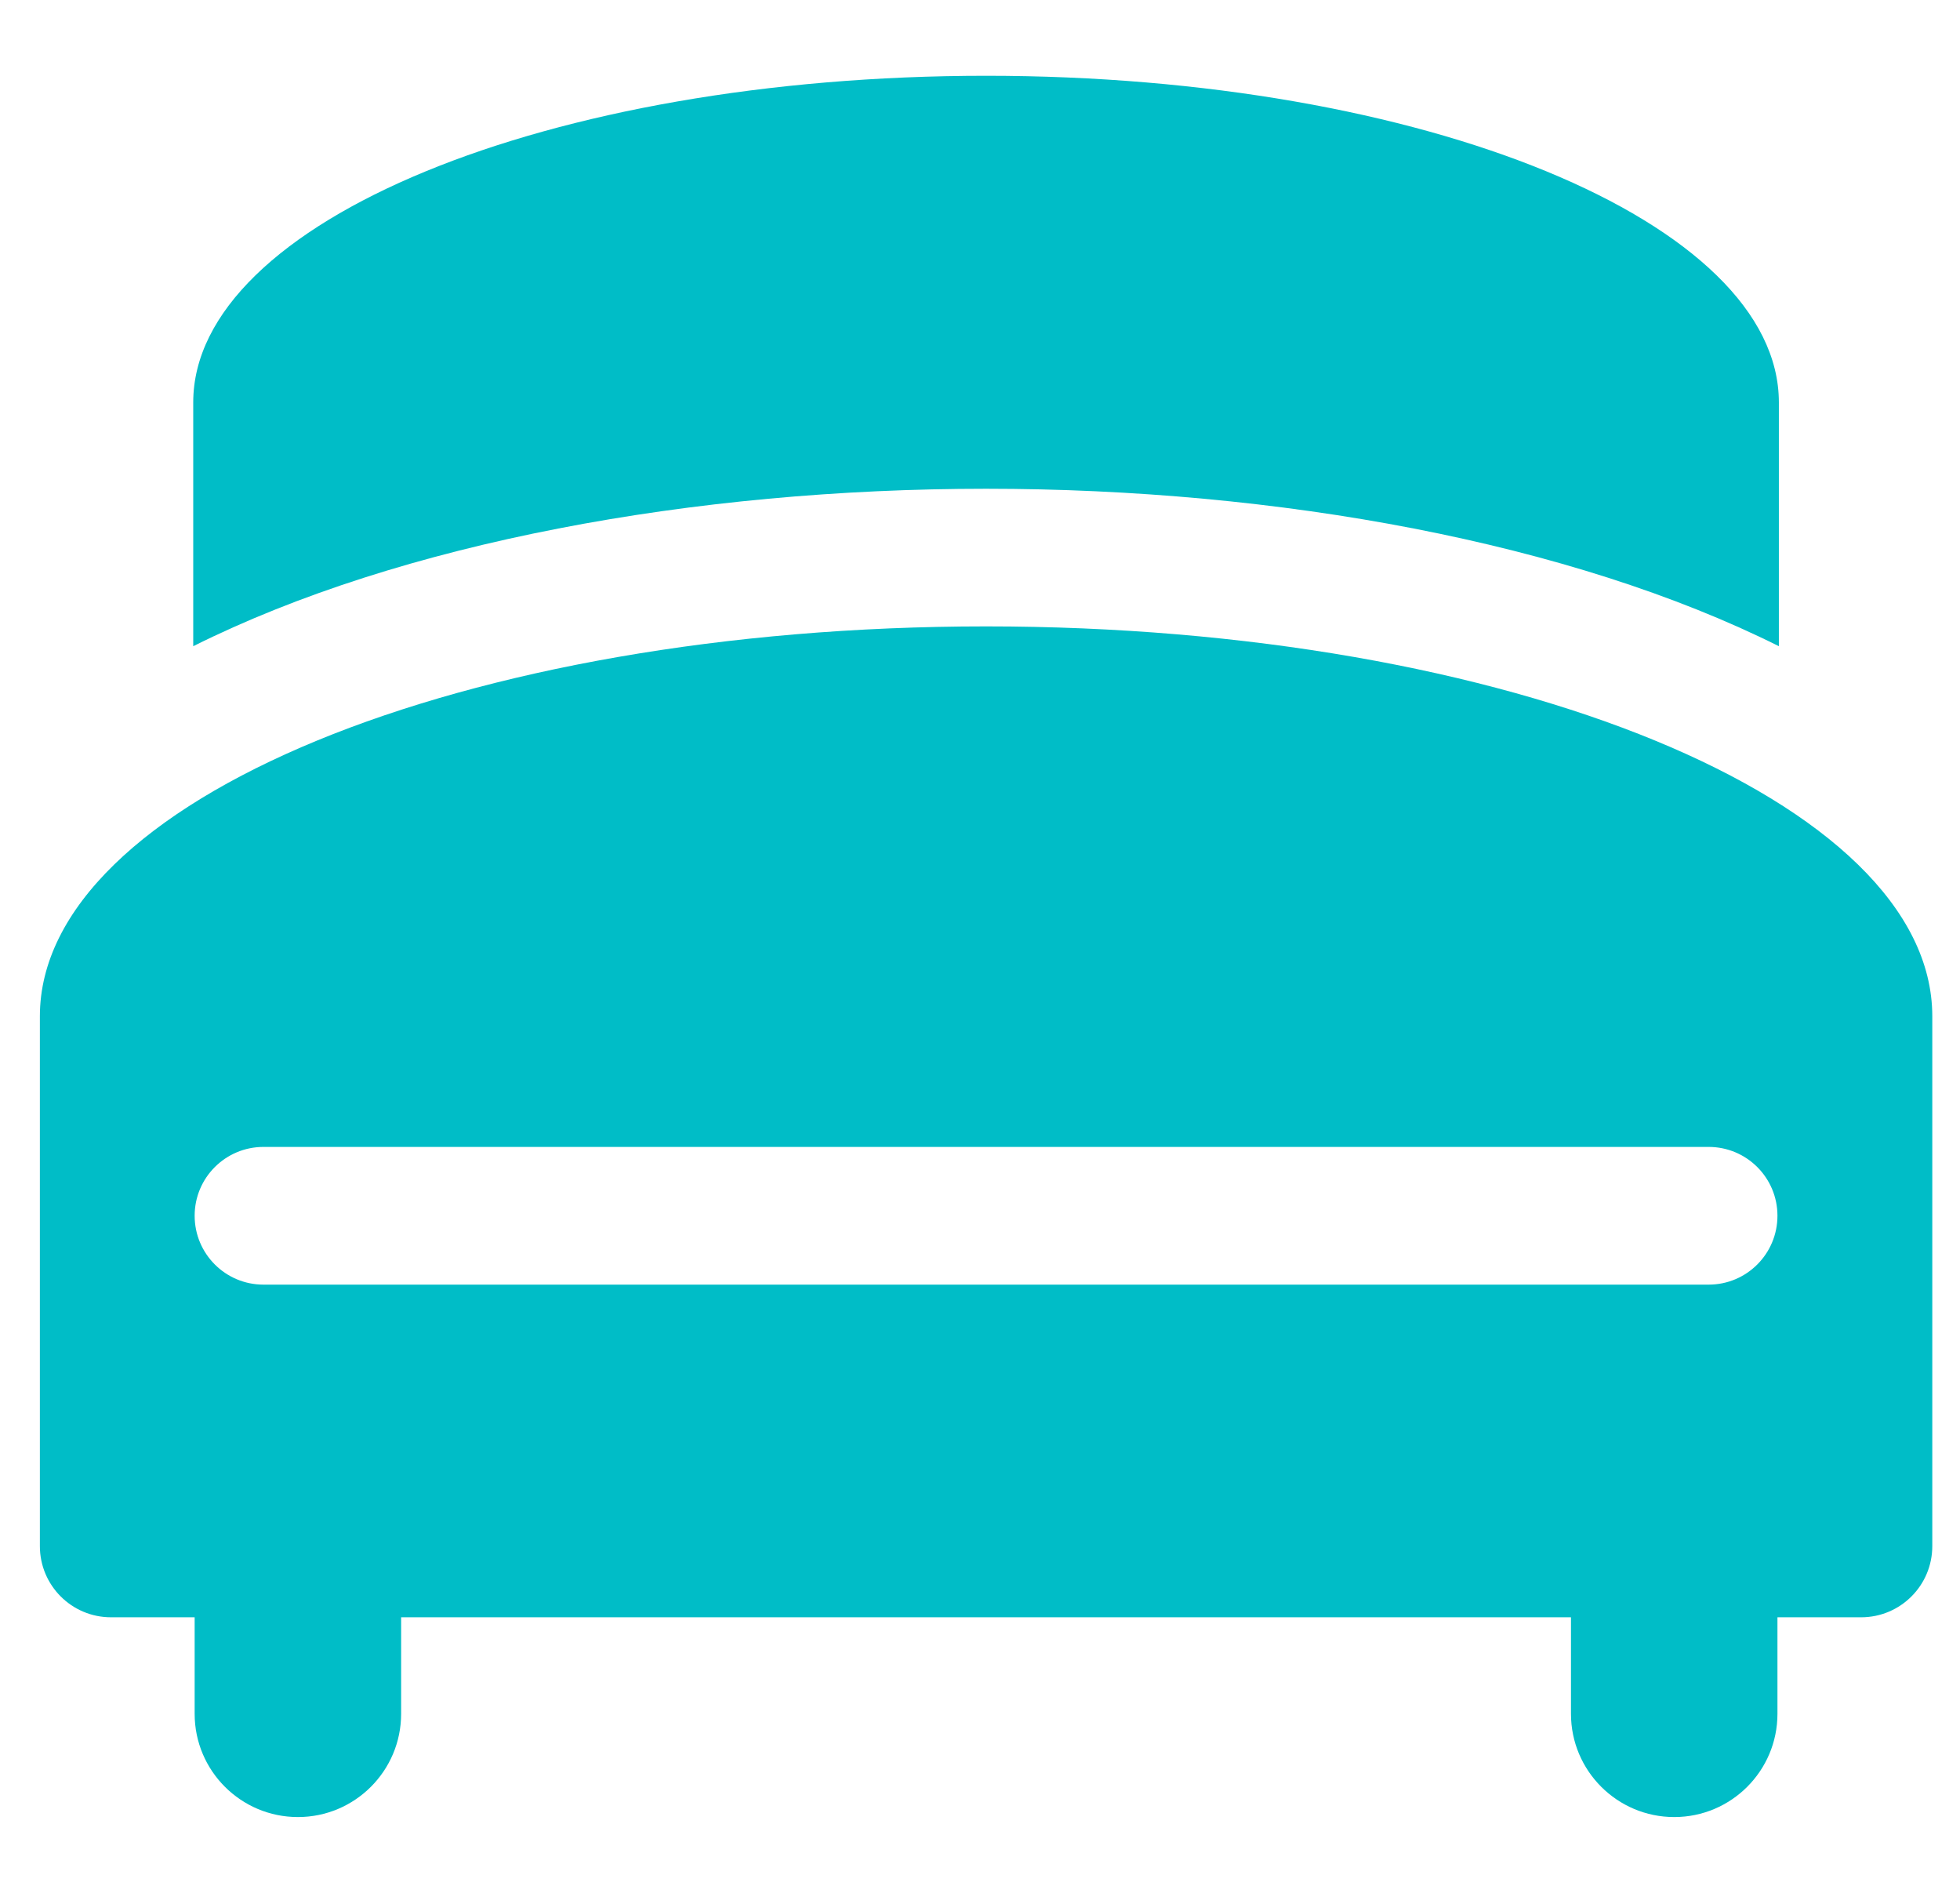
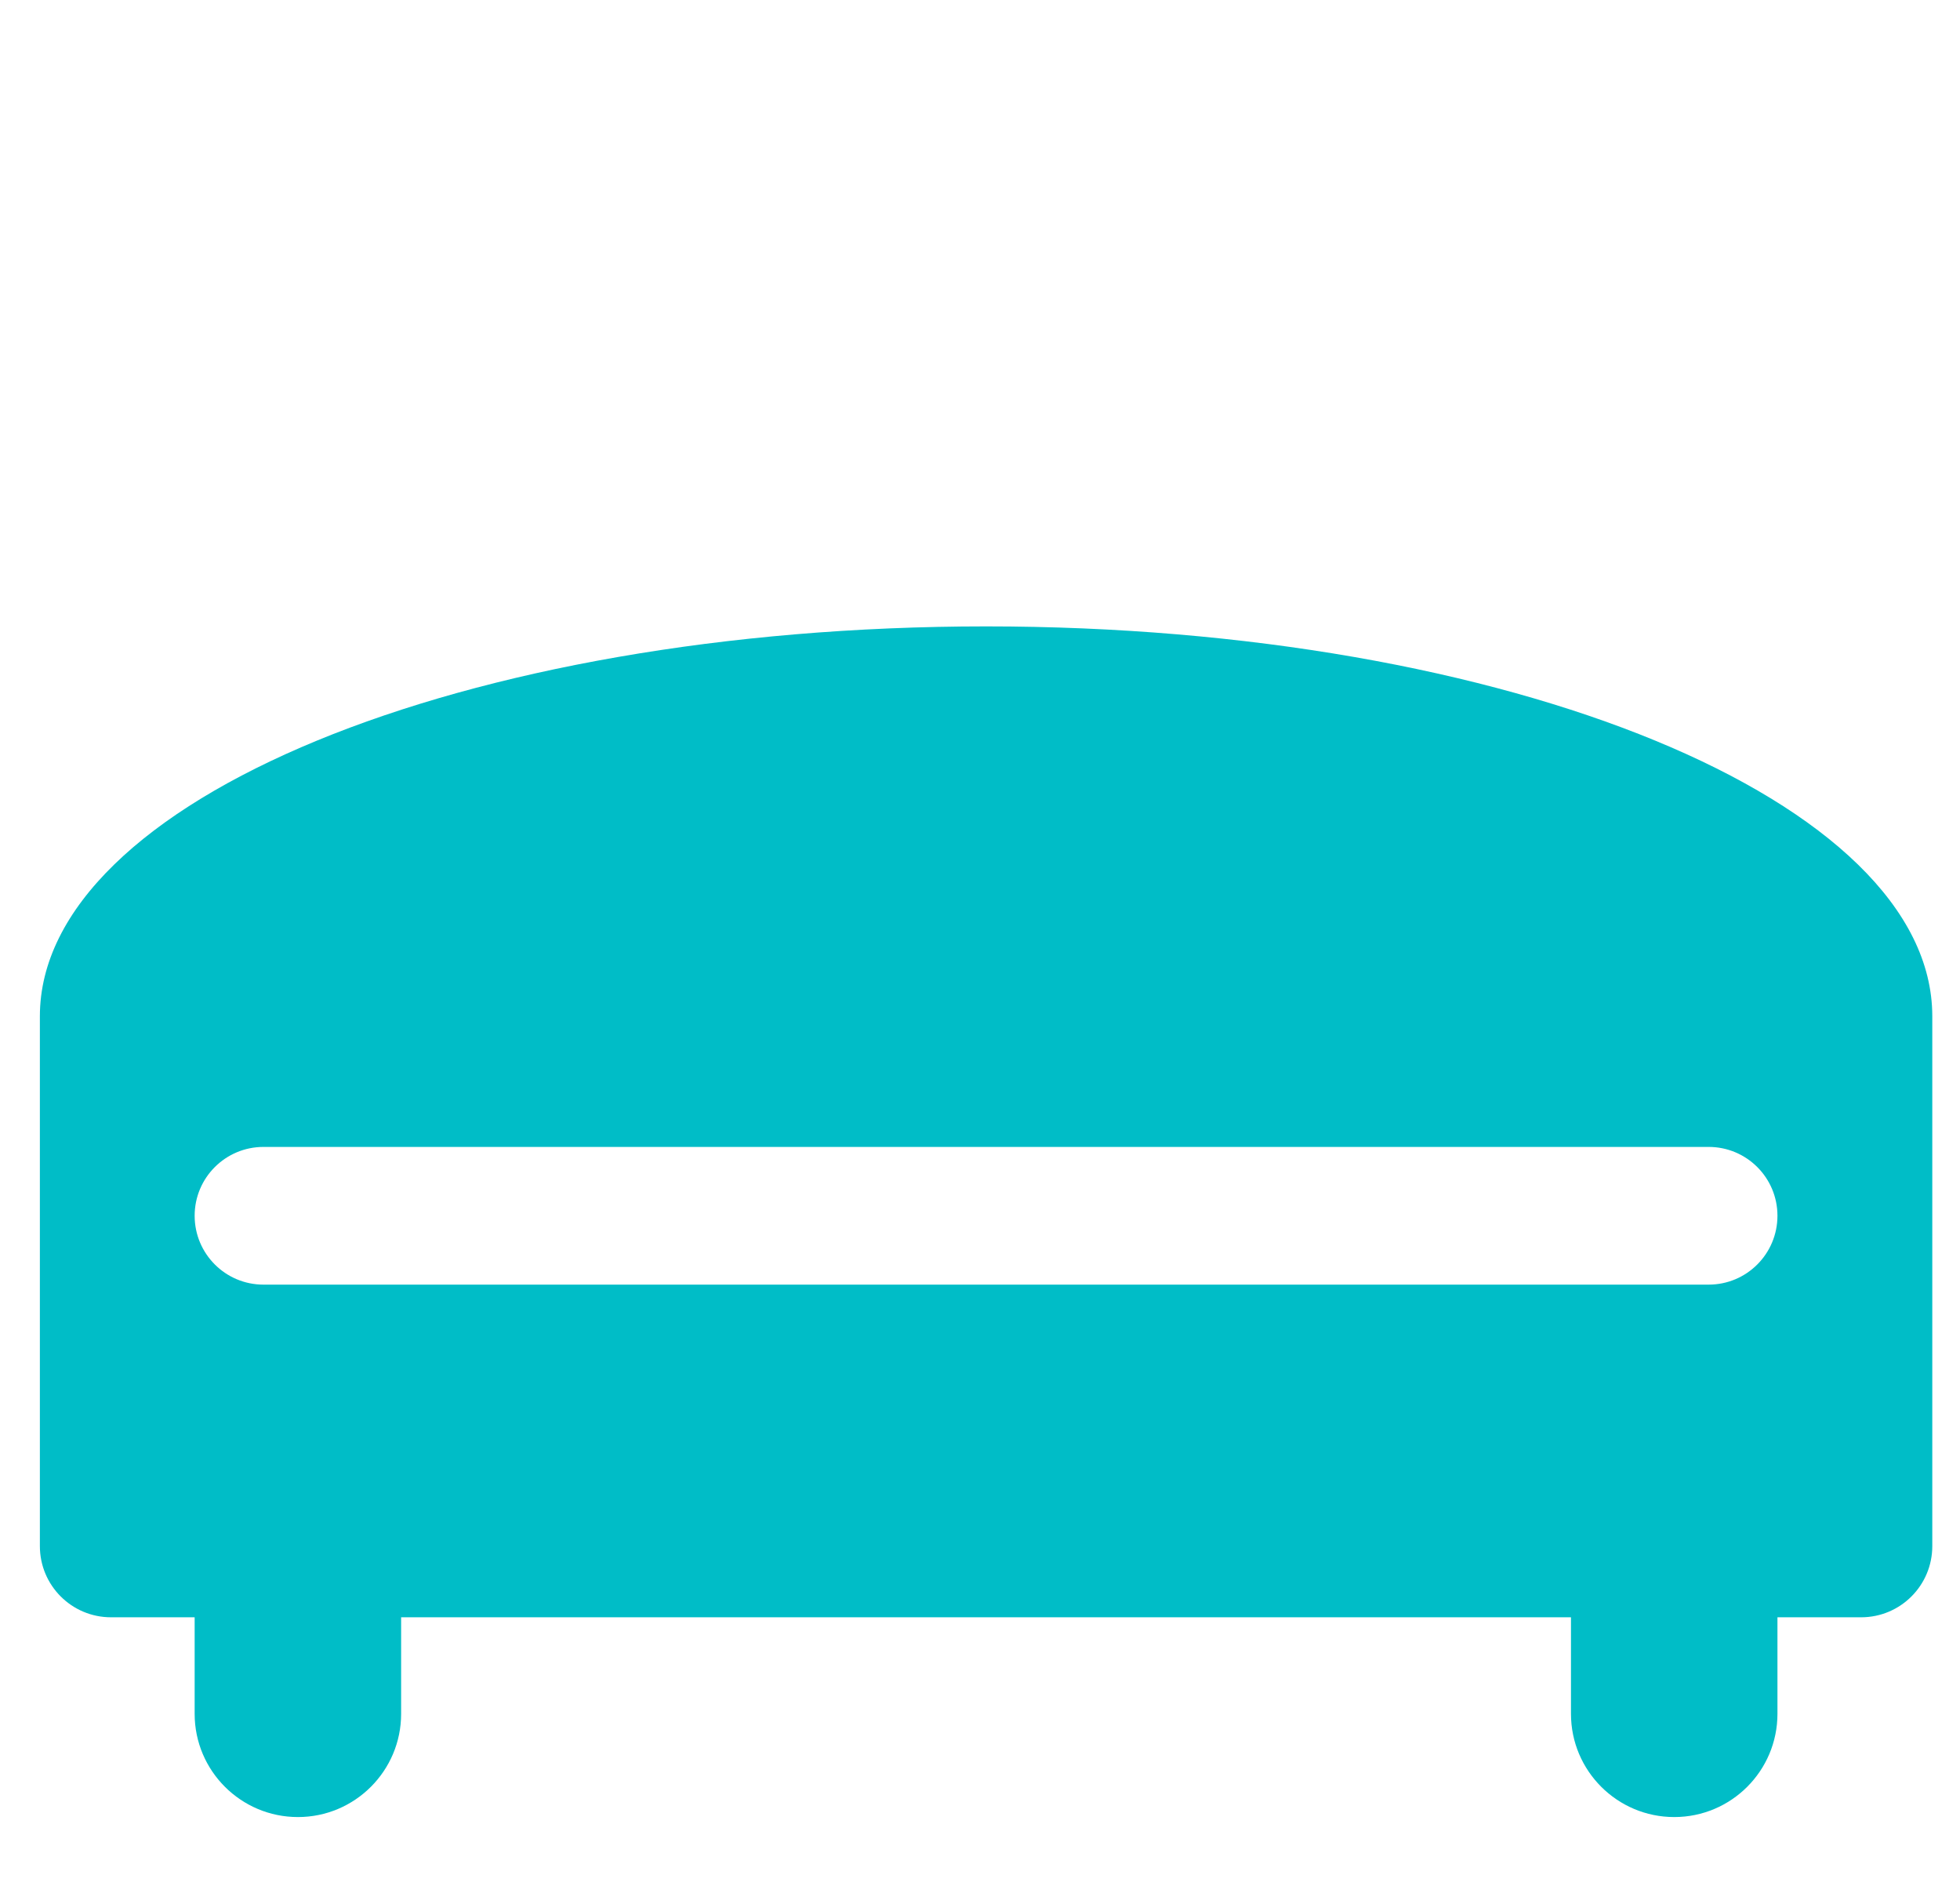
<svg xmlns="http://www.w3.org/2000/svg" width="29" height="28" viewBox="0 0 29 28" fill="none">
  <g clip-path="url(#clip0_16831_3610)">
-     <path d="M26.32 9.559V5.953C26.32 3.284 21.068 1.121 14.59 1.121C8.112 1.121 2.859 3.284 2.859 5.953V9.559C5.936 8.023 10.271 7.23 14.59 7.23C18.908 7.23 23.243 8.023 26.32 9.559Z" fill="#00BDC7" />
    <path d="M14.59 9.266C6.858 9.266 0.59 11.848 0.59 15.033V22.871C0.59 23.453 1.061 23.924 1.643 23.924H2.88V25.352C2.88 26.195 3.565 26.879 4.408 26.879C5.251 26.879 5.935 26.195 5.935 25.352V23.924H23.244V25.352C23.244 26.195 23.929 26.879 24.772 26.879C25.615 26.879 26.299 26.195 26.299 25.352V23.924H27.537C28.119 23.924 28.59 23.453 28.59 22.871V15.033C28.59 11.848 22.322 9.266 14.59 9.266ZM25.281 19.003H3.898C3.336 19.003 2.88 18.547 2.88 17.984C2.88 17.422 3.336 16.966 3.898 16.966H25.281C25.844 16.966 26.299 17.422 26.299 17.984C26.299 18.547 25.844 19.003 25.281 19.003Z" fill="#00BDC7" />
  </g>
  <defs>
    <clipPath id="clip0_16831_3610">
      <rect width="28" height="28" fill="white" transform="translate(0.59)" />
    </clipPath>
  </defs>
</svg>